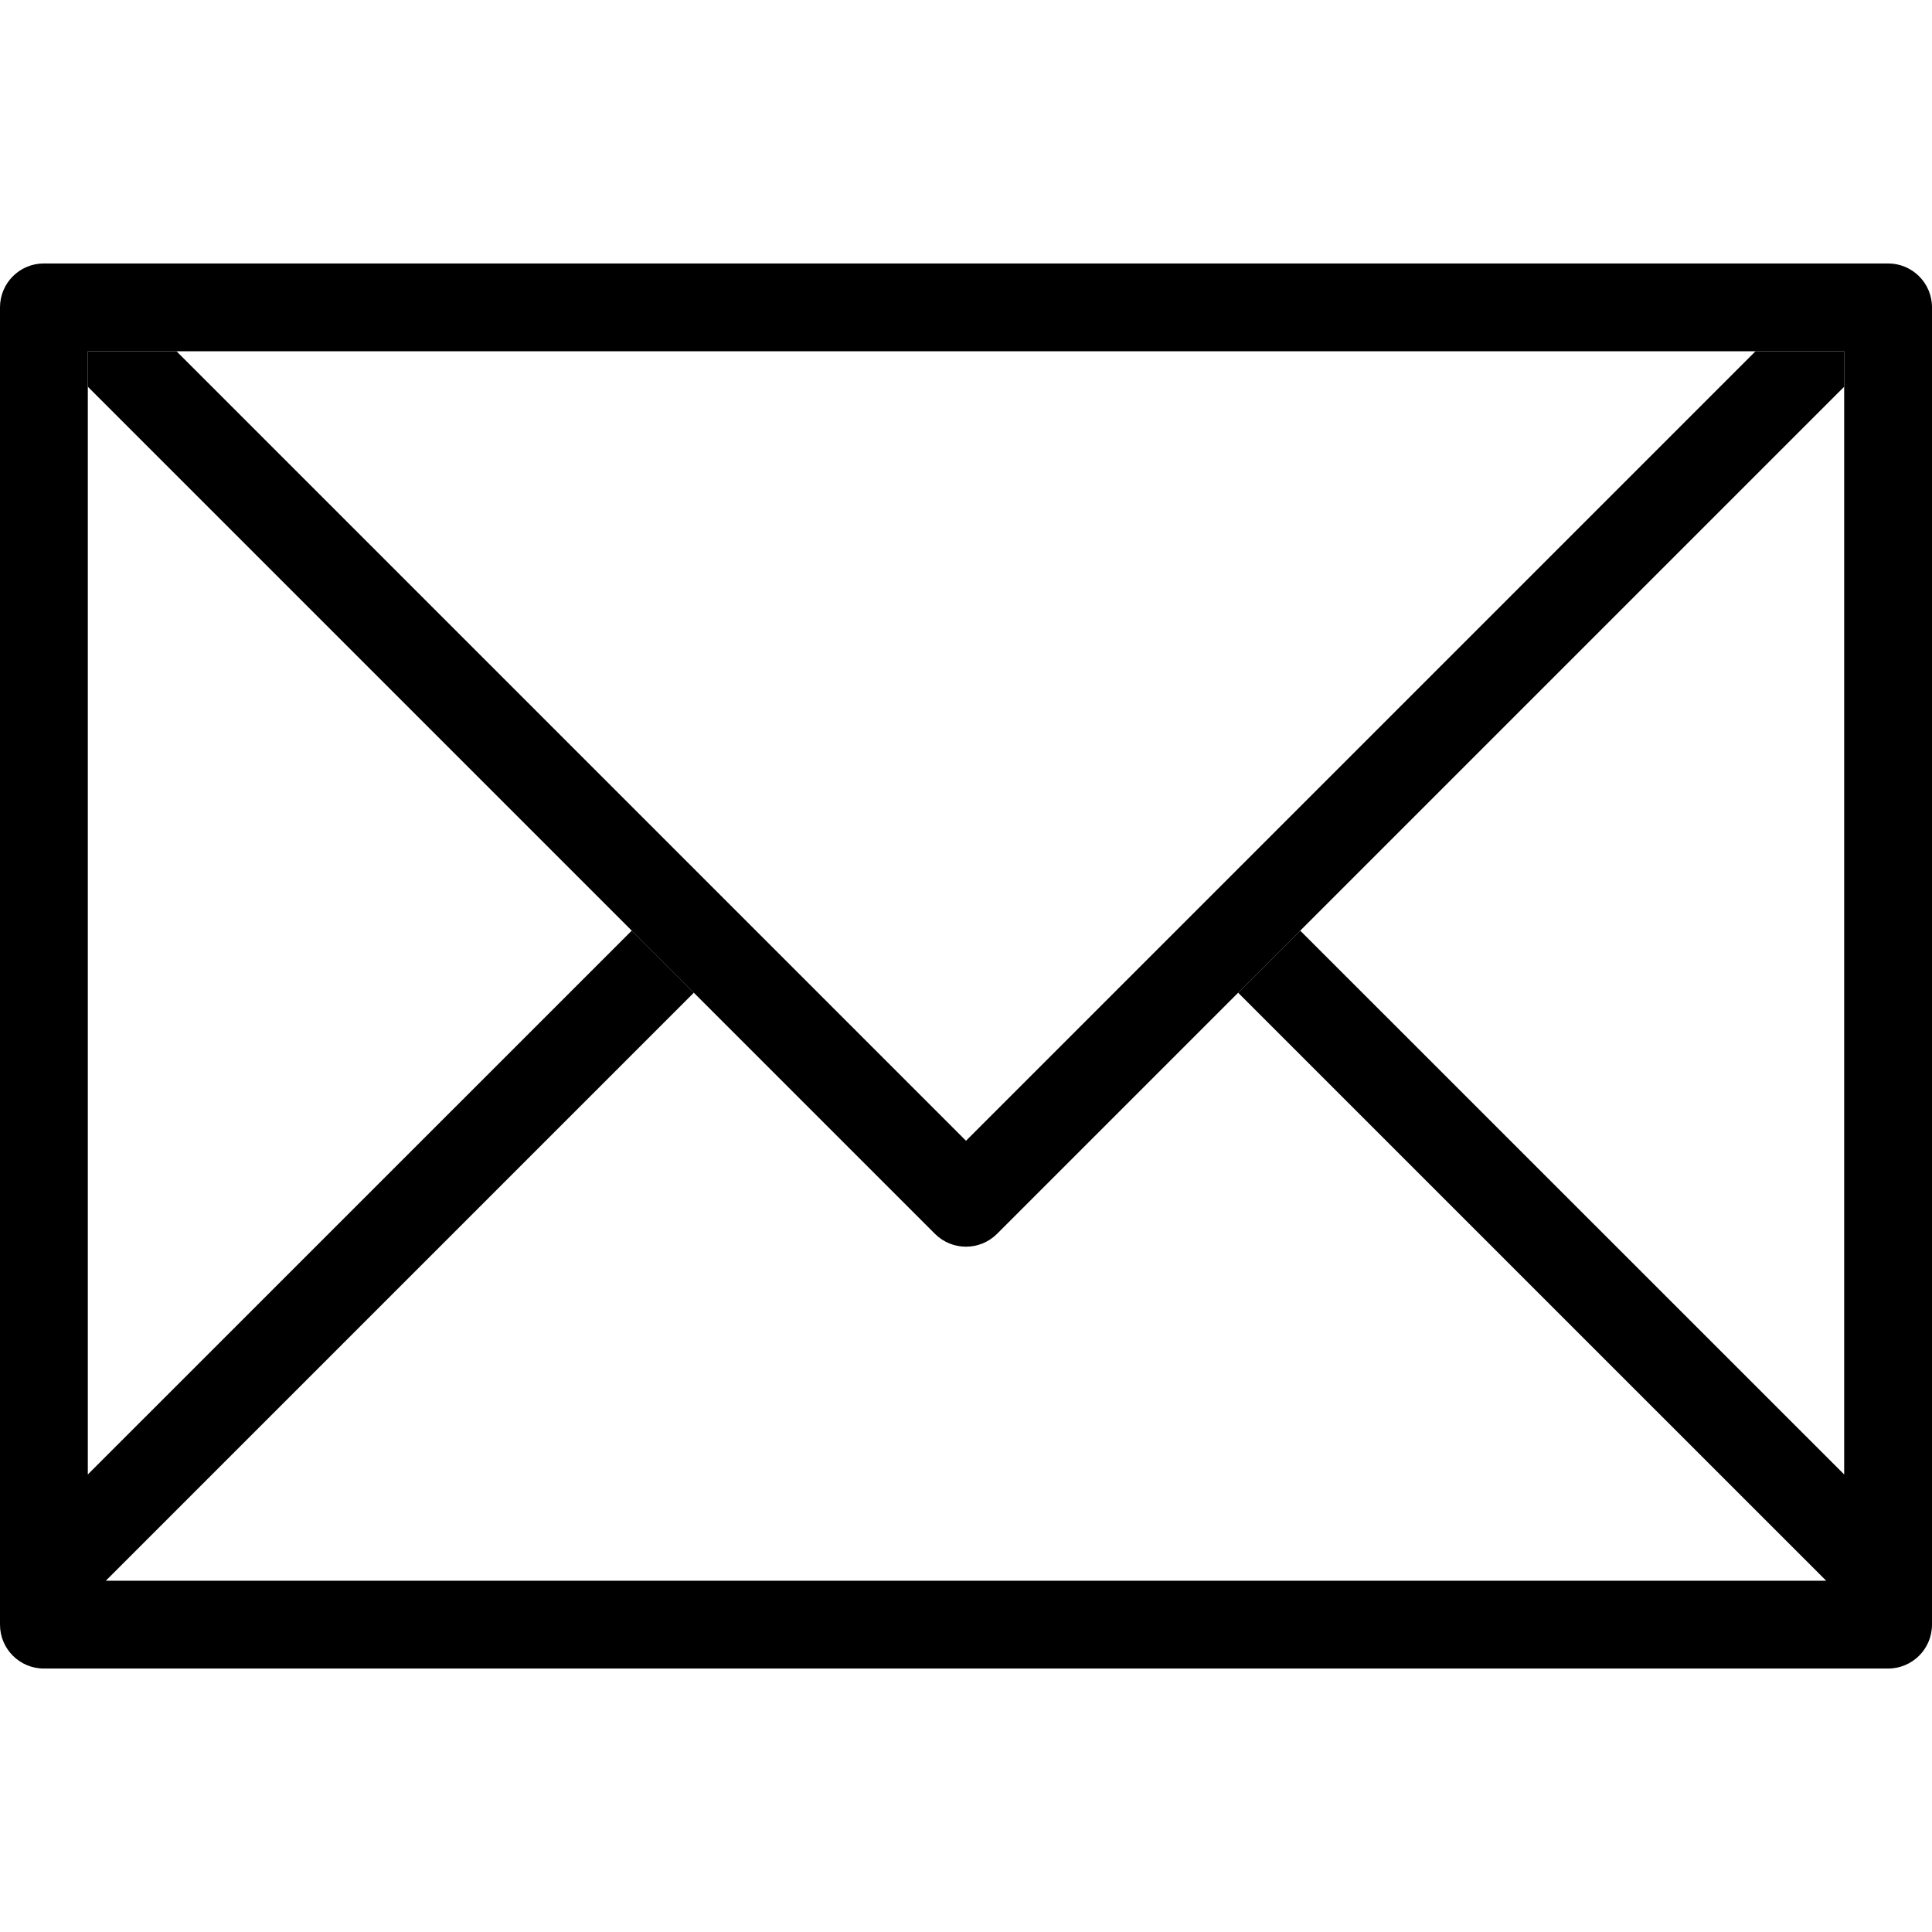
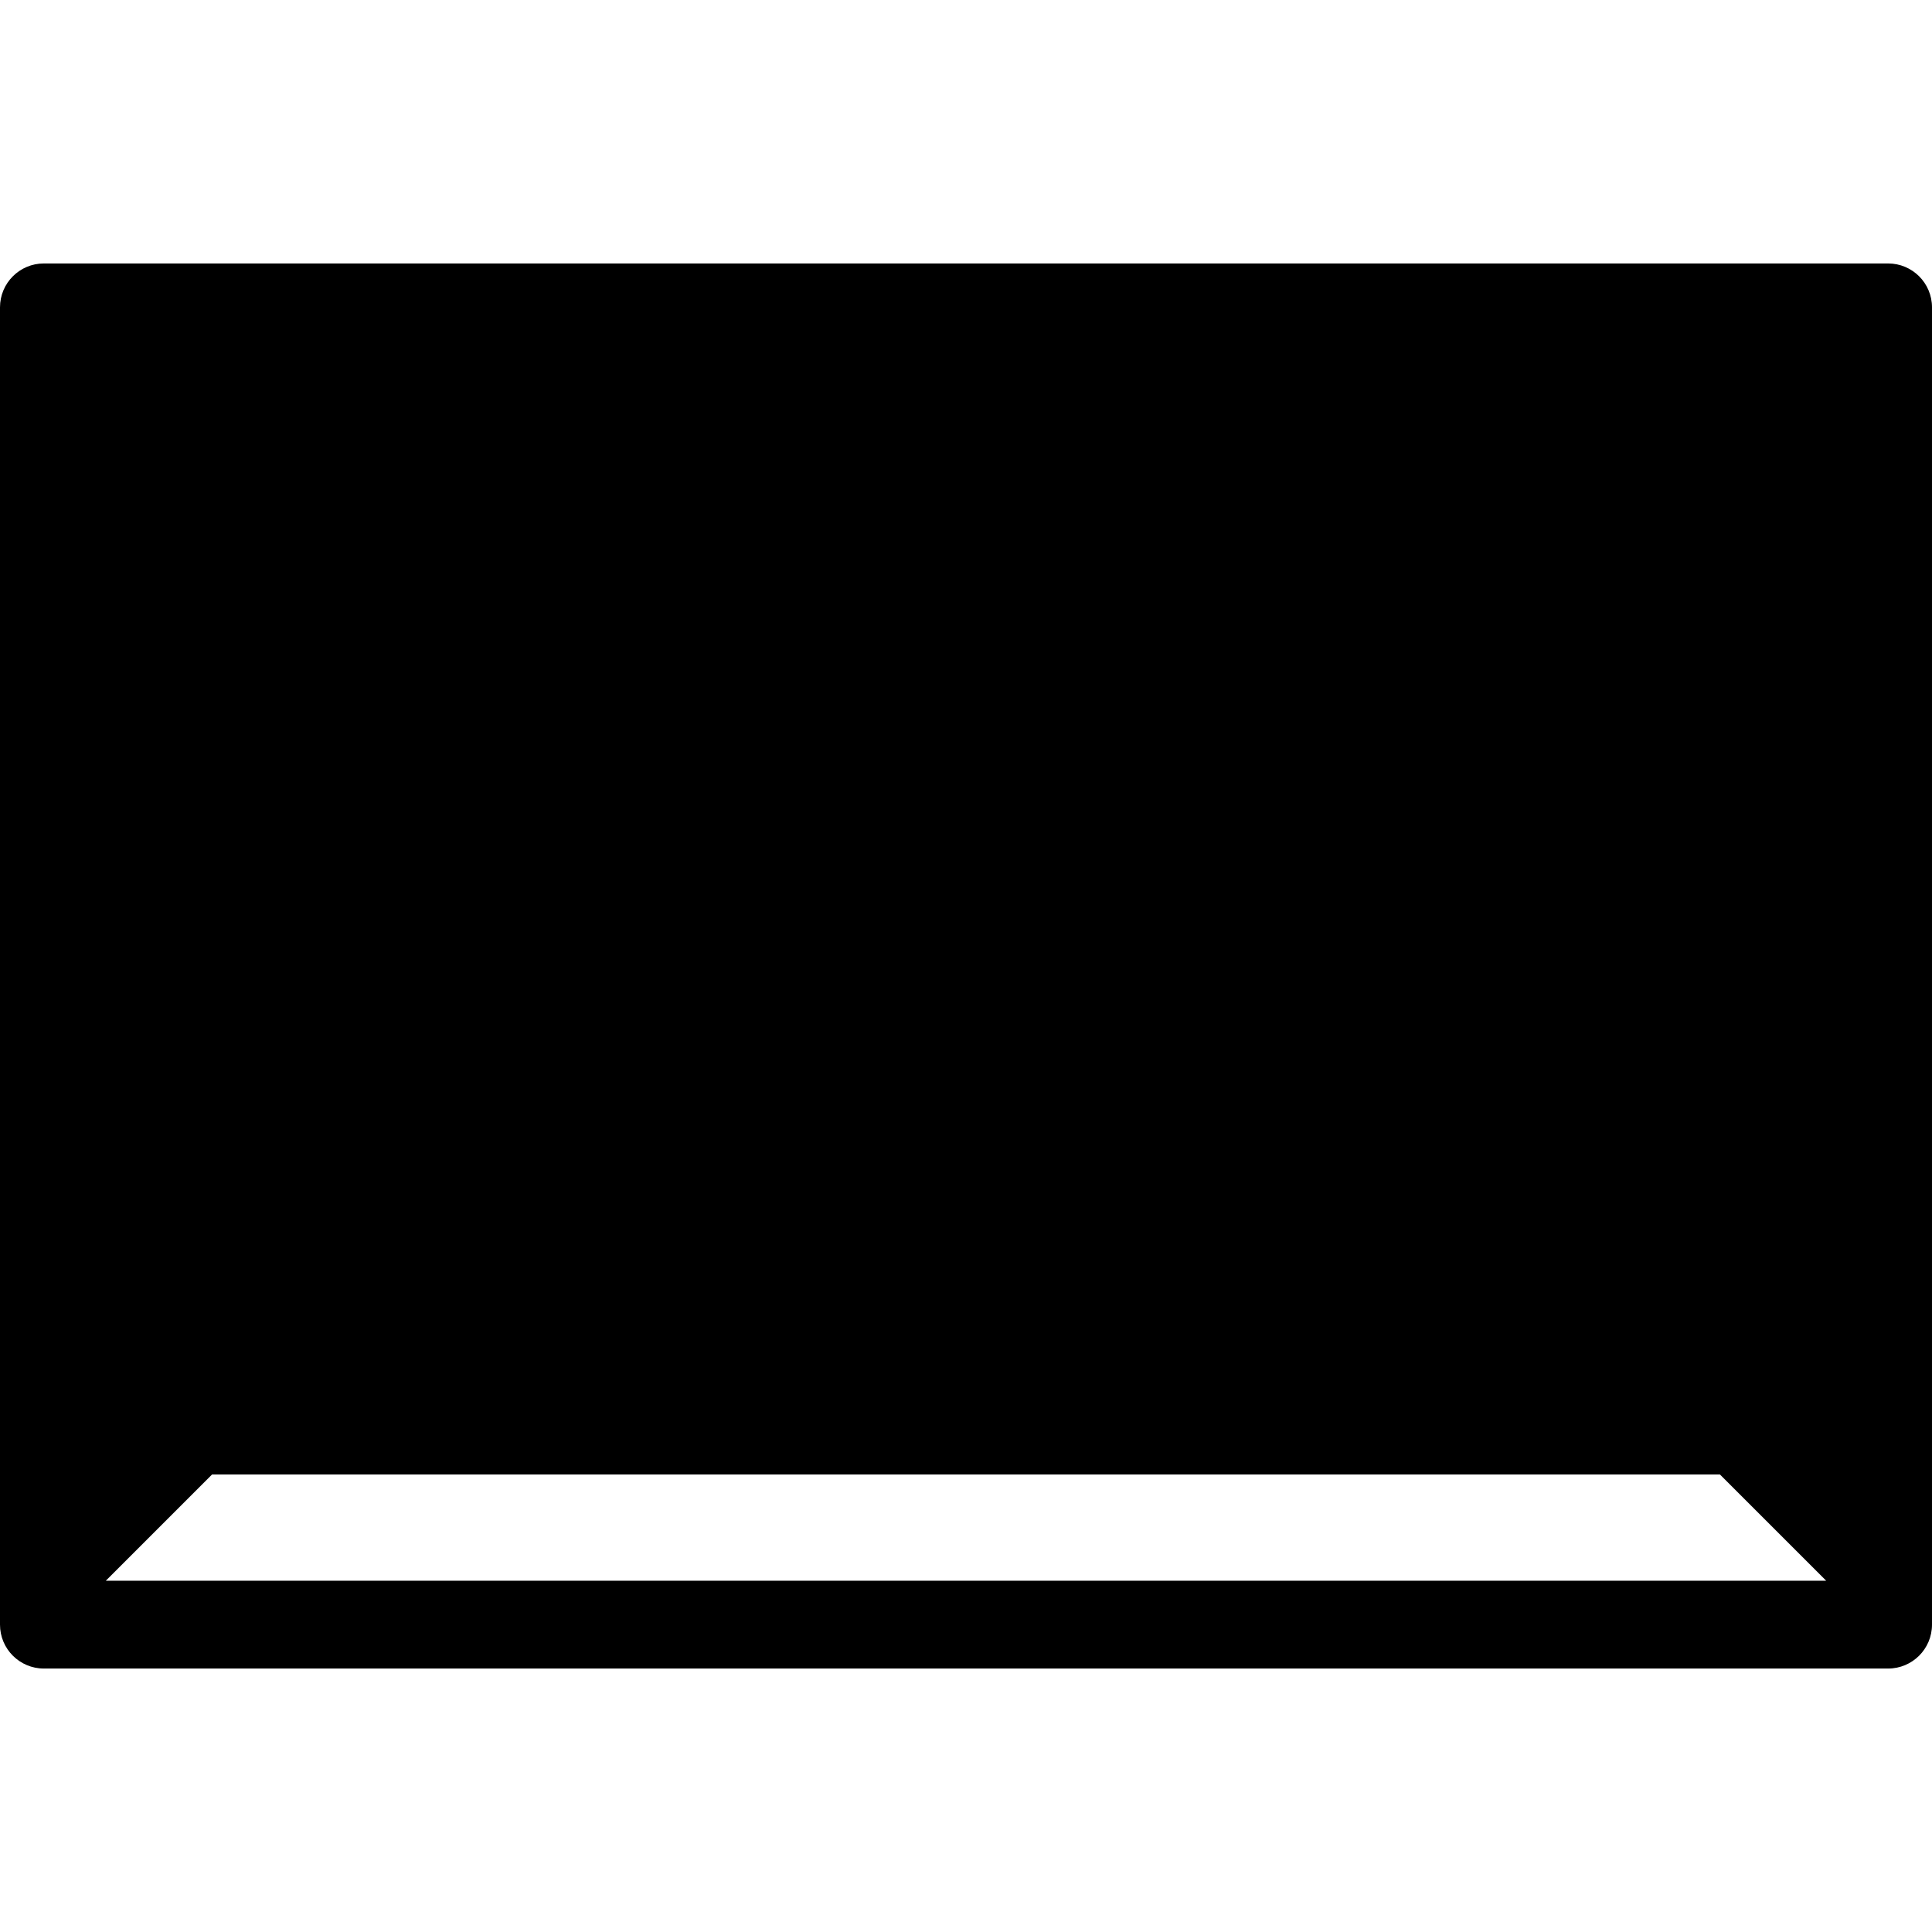
<svg xmlns="http://www.w3.org/2000/svg" width="50" height="50" class="svg-icon svg-icon--opposite" viewBox="0 0 44 44">
-   <path d="M43 6H1c-.553 0-1 .447-1 1v30c0 .553.447 1 1 1h42c.552 0 1-.447 1-1V7c0-.553-.448-1-1-1zm-1 27.58L29.612 21.195l-1.414 1.414L41.59 36H2.41l13.392-13.392-1.414-1.414L2 33.58V8h40v25.58z" />
-   <path d="M39.98 8L22 25.98 4.02 8H2v.807L21.293 28.1c.39.39 1.023.39 1.414 0L42 8.807V8h-2.02z" />
+   <path d="M43 6H1c-.553 0-1 .447-1 1v30c0 .553.447 1 1 1h42c.552 0 1-.447 1-1V7c0-.553-.448-1-1-1zm-1 27.58L29.612 21.195l-1.414 1.414L41.59 36H2.41l13.392-13.392-1.414-1.414L2 33.58V8v25.58z" />
</svg>